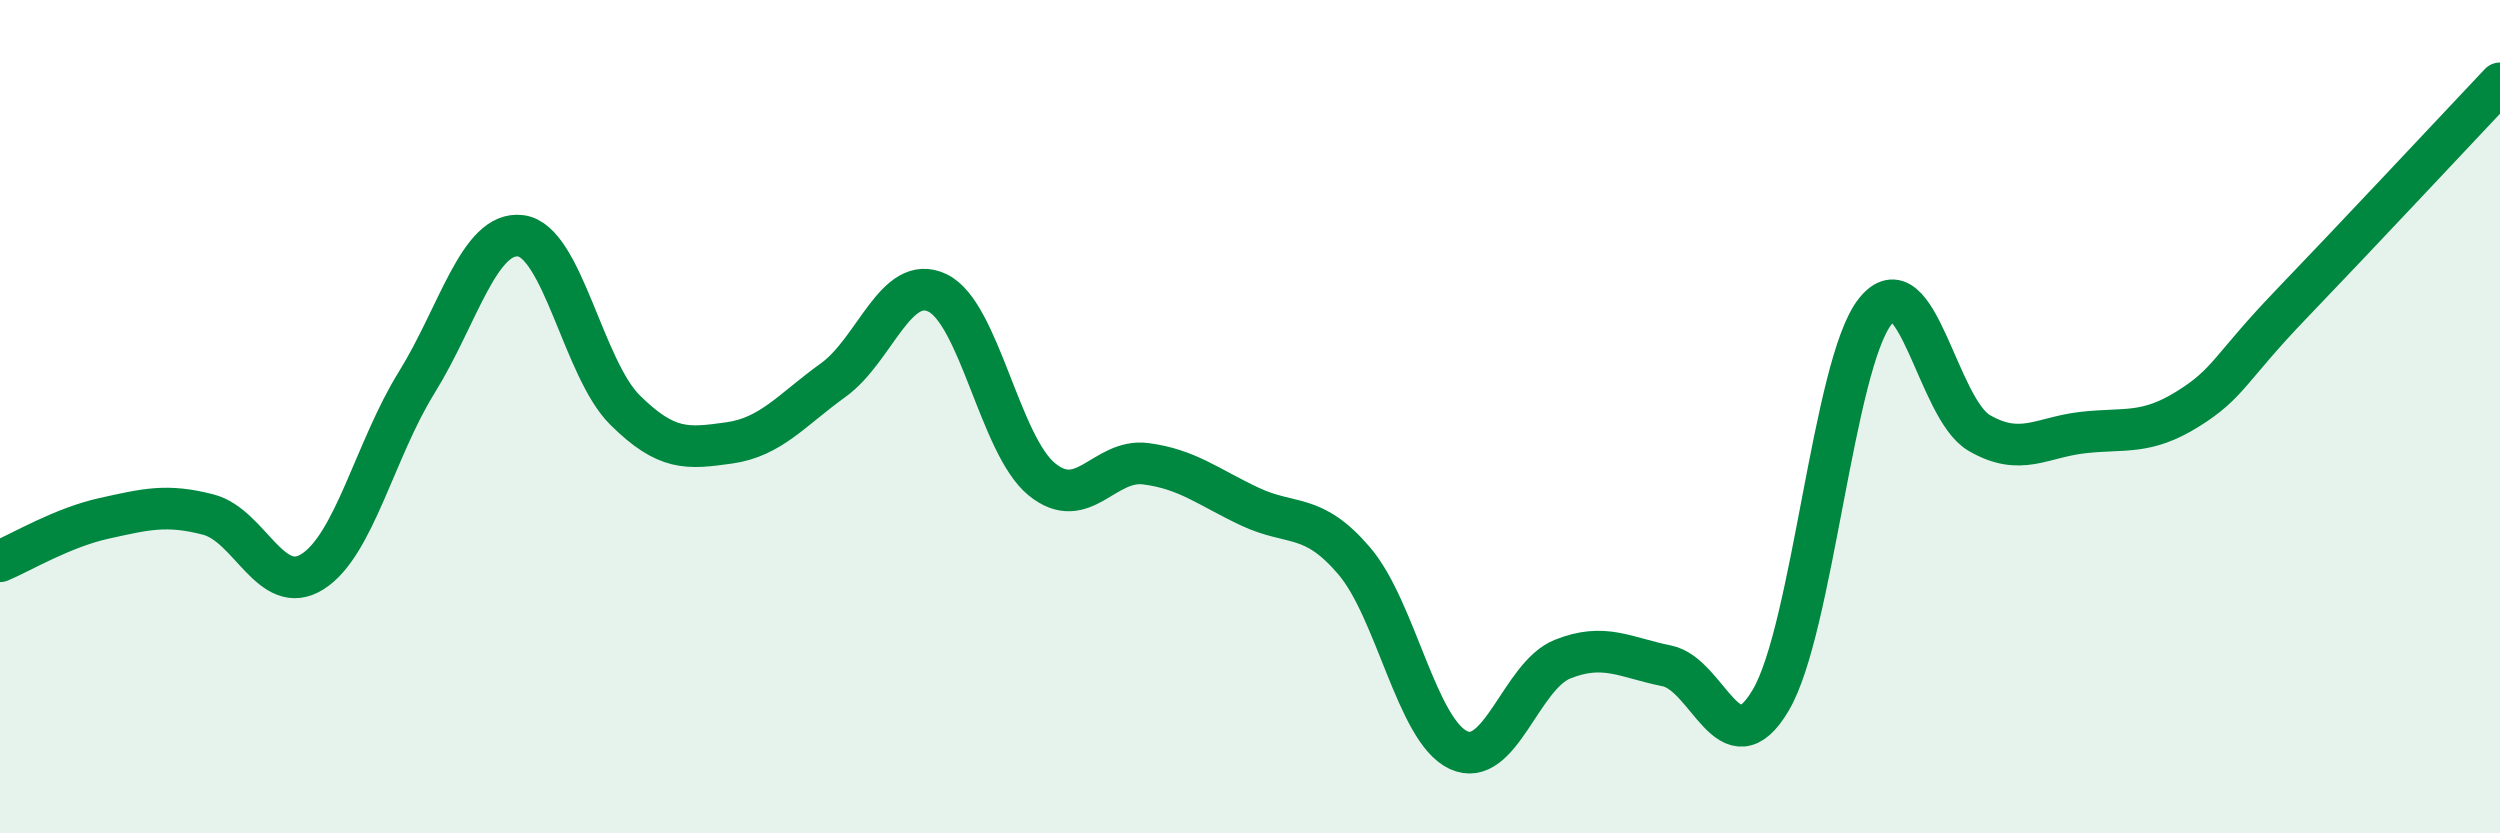
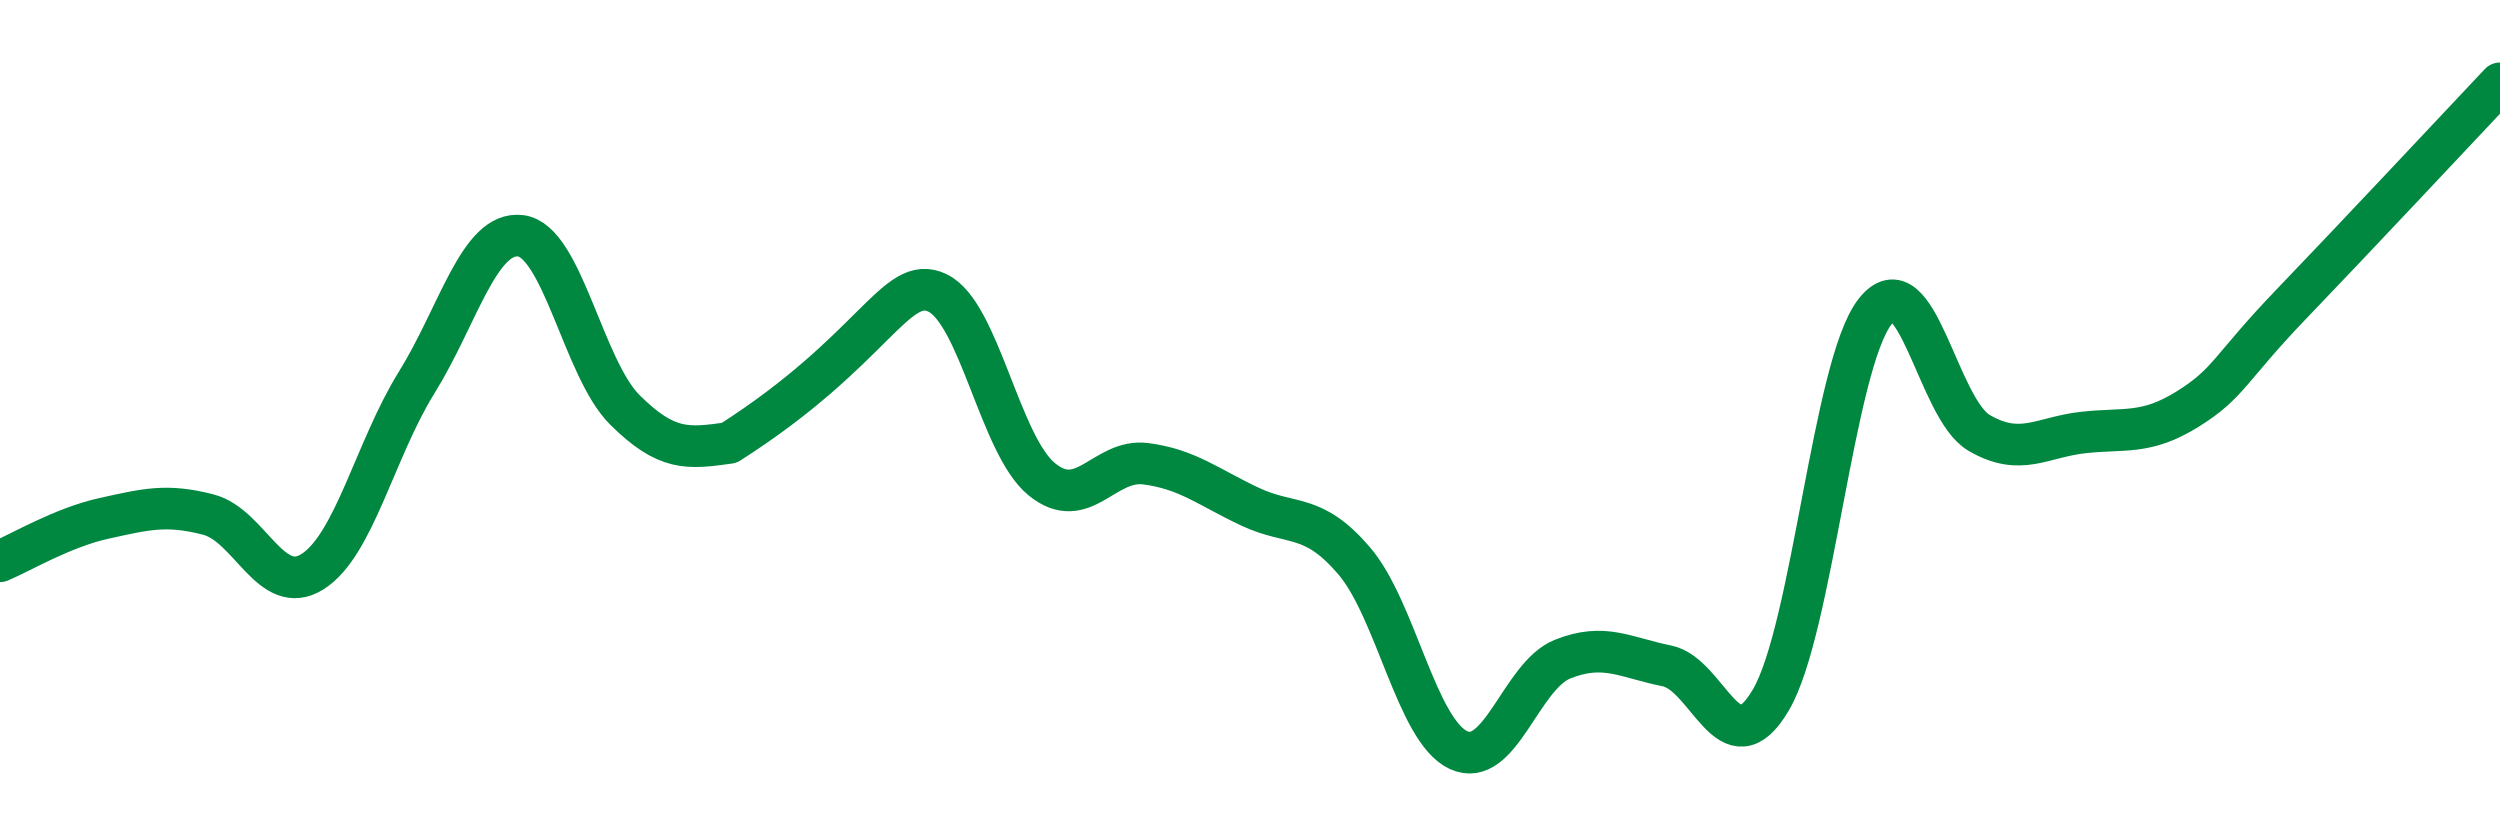
<svg xmlns="http://www.w3.org/2000/svg" width="60" height="20" viewBox="0 0 60 20">
-   <path d="M 0,13.47 C 0.5,13.26 1.5,12.66 2.5,12.44 C 3.5,12.22 4,12.09 5,12.35 C 6,12.61 6.5,14.35 7.5,13.72 C 8.5,13.09 9,10.79 10,9.18 C 11,7.57 11.5,5.53 12.5,5.66 C 13.5,5.79 14,8.85 15,9.84 C 16,10.83 16.5,10.77 17.5,10.63 C 18.5,10.49 19,9.84 20,9.12 C 21,8.4 21.5,6.55 22.5,7.03 C 23.5,7.51 24,10.68 25,11.5 C 26,12.32 26.5,11 27.5,11.13 C 28.5,11.26 29,11.69 30,12.16 C 31,12.63 31.5,12.29 32.5,13.46 C 33.5,14.63 34,17.53 35,18 C 36,18.47 36.5,16.22 37.5,15.82 C 38.5,15.42 39,15.78 40,15.98 C 41,16.18 41.5,18.5 42.5,16.8 C 43.5,15.1 44,8.76 45,7.48 C 46,6.2 46.5,9.81 47.5,10.39 C 48.5,10.97 49,10.49 50,10.38 C 51,10.27 51.5,10.44 52.5,9.82 C 53.5,9.2 53.5,8.85 55,7.29 C 56.5,5.73 59,3.06 60,2L60 20L0 20Z" fill="#008740" opacity="0.1" stroke-linecap="round" stroke-linejoin="round" />
-   <path d="M 0,13.47 C 0.5,13.26 1.5,12.66 2.5,12.44 C 3.5,12.22 4,12.09 5,12.35 C 6,12.61 6.5,14.35 7.5,13.72 C 8.5,13.09 9,10.79 10,9.18 C 11,7.57 11.5,5.53 12.5,5.66 C 13.5,5.79 14,8.85 15,9.84 C 16,10.83 16.5,10.77 17.5,10.63 C 18.5,10.49 19,9.84 20,9.12 C 21,8.4 21.5,6.55 22.5,7.03 C 23.5,7.51 24,10.68 25,11.5 C 26,12.32 26.5,11 27.5,11.13 C 28.5,11.26 29,11.69 30,12.16 C 31,12.63 31.5,12.29 32.5,13.46 C 33.5,14.63 34,17.53 35,18 C 36,18.47 36.5,16.22 37.5,15.82 C 38.5,15.42 39,15.78 40,15.98 C 41,16.18 41.5,18.5 42.5,16.8 C 43.5,15.1 44,8.76 45,7.48 C 46,6.2 46.5,9.81 47.5,10.39 C 48.5,10.97 49,10.49 50,10.38 C 51,10.27 51.5,10.44 52.5,9.82 C 53.5,9.2 53.5,8.85 55,7.29 C 56.5,5.73 59,3.06 60,2" stroke="#008740" stroke-width="1" fill="none" stroke-linecap="round" stroke-linejoin="round" />
+   <path d="M 0,13.47 C 0.5,13.26 1.5,12.66 2.5,12.44 C 3.5,12.22 4,12.09 5,12.35 C 6,12.61 6.5,14.35 7.5,13.72 C 8.5,13.09 9,10.79 10,9.18 C 11,7.57 11.5,5.53 12.5,5.66 C 13.5,5.79 14,8.85 15,9.84 C 16,10.83 16.5,10.77 17.5,10.63 C 21,8.4 21.5,6.55 22.5,7.03 C 23.5,7.51 24,10.68 25,11.5 C 26,12.32 26.5,11 27.5,11.13 C 28.5,11.26 29,11.69 30,12.16 C 31,12.63 31.5,12.29 32.5,13.46 C 33.5,14.63 34,17.53 35,18 C 36,18.47 36.5,16.22 37.5,15.82 C 38.5,15.42 39,15.78 40,15.98 C 41,16.18 41.5,18.5 42.5,16.8 C 43.5,15.1 44,8.76 45,7.48 C 46,6.2 46.5,9.81 47.5,10.39 C 48.5,10.97 49,10.49 50,10.38 C 51,10.27 51.5,10.44 52.5,9.82 C 53.5,9.2 53.5,8.85 55,7.29 C 56.5,5.73 59,3.06 60,2" stroke="#008740" stroke-width="1" fill="none" stroke-linecap="round" stroke-linejoin="round" />
</svg>